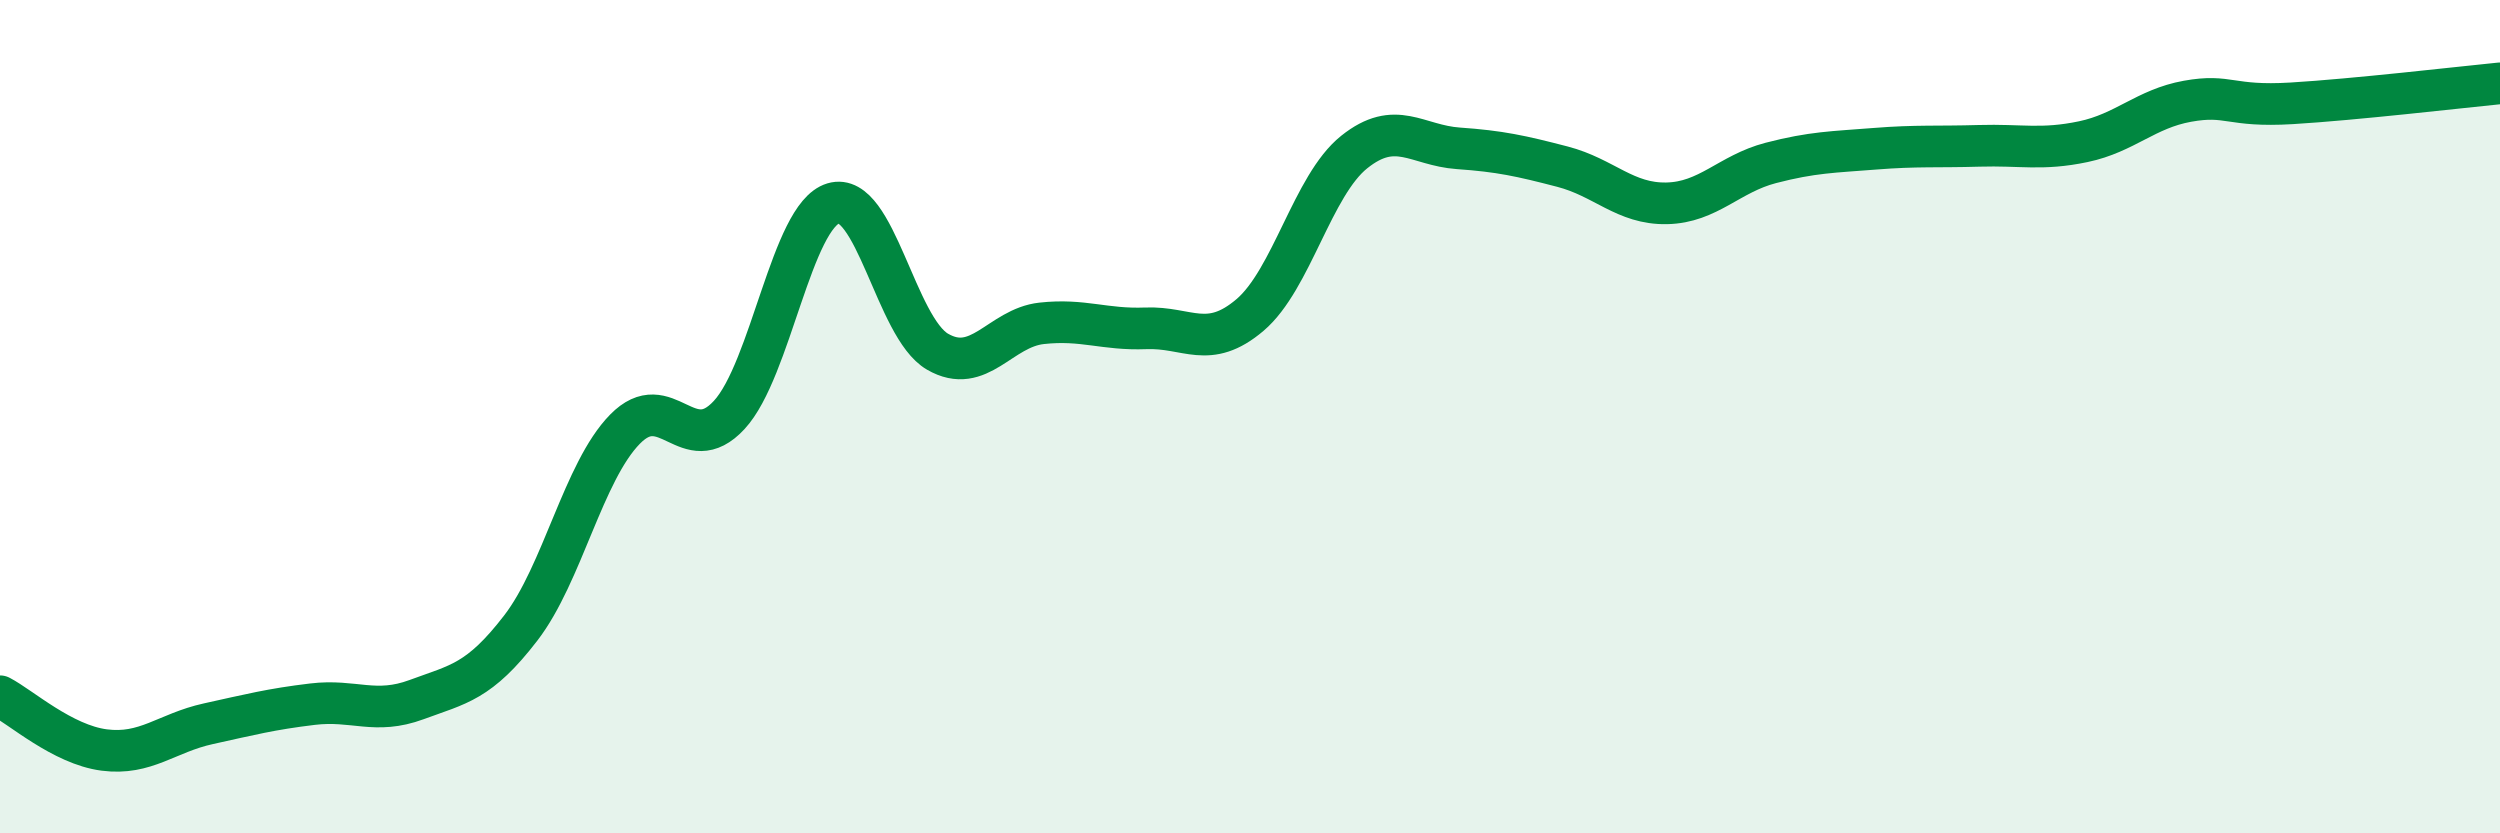
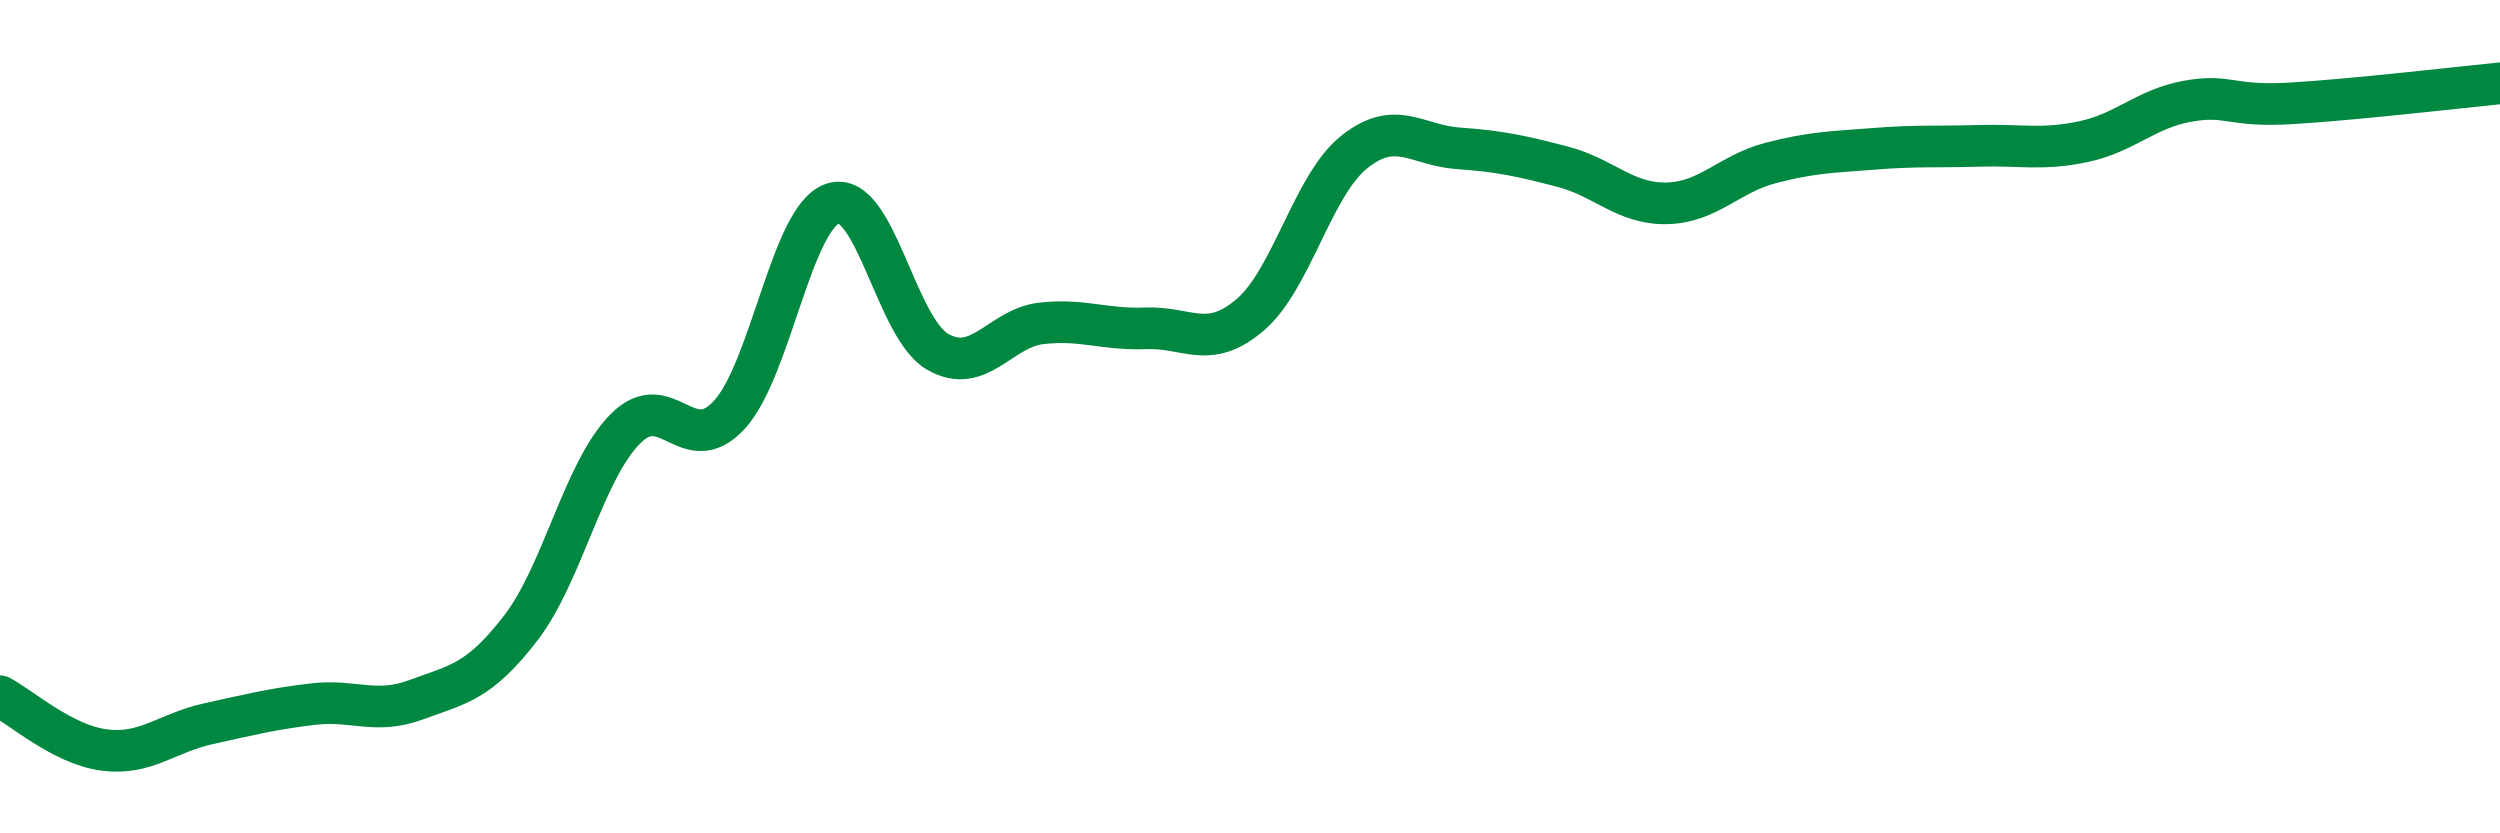
<svg xmlns="http://www.w3.org/2000/svg" width="60" height="20" viewBox="0 0 60 20">
-   <path d="M 0,16.71 C 0.5,16.97 1.5,17.87 2.5,18 C 3.5,18.13 4,17.59 5,17.37 C 6,17.15 6.5,17.02 7.5,16.9 C 8.5,16.78 9,17.16 10,16.79 C 11,16.42 11.5,16.37 12.5,15.07 C 13.5,13.77 14,11.32 15,10.3 C 16,9.28 16.5,11.04 17.5,9.96 C 18.5,8.88 19,5.18 20,4.88 C 21,4.58 21.5,7.86 22.5,8.44 C 23.5,9.02 24,7.87 25,7.76 C 26,7.65 26.5,7.92 27.5,7.88 C 28.5,7.84 29,8.41 30,7.56 C 31,6.71 31.5,4.45 32.5,3.65 C 33.5,2.85 34,3.49 35,3.56 C 36,3.63 36.5,3.74 37.5,4 C 38.5,4.26 39,4.9 40,4.88 C 41,4.86 41.5,4.17 42.5,3.91 C 43.5,3.65 44,3.65 45,3.57 C 46,3.49 46.5,3.53 47.5,3.5 C 48.5,3.47 49,3.61 50,3.4 C 51,3.19 51.5,2.61 52.5,2.43 C 53.5,2.25 53.5,2.57 55,2.48 C 56.5,2.39 59,2.1 60,2L60 20L0 20Z" fill="#008740" opacity="0.1" stroke-linecap="round" stroke-linejoin="round" />
  <path d="M 0,16.71 C 0.5,16.97 1.5,17.87 2.5,18 C 3.5,18.13 4,17.59 5,17.37 C 6,17.15 6.5,17.02 7.5,16.9 C 8.5,16.78 9,17.16 10,16.79 C 11,16.42 11.5,16.37 12.5,15.07 C 13.5,13.77 14,11.32 15,10.3 C 16,9.28 16.5,11.04 17.5,9.96 C 18.5,8.88 19,5.18 20,4.88 C 21,4.58 21.5,7.86 22.5,8.44 C 23.5,9.02 24,7.87 25,7.76 C 26,7.65 26.5,7.92 27.5,7.88 C 28.5,7.84 29,8.41 30,7.56 C 31,6.71 31.5,4.45 32.5,3.65 C 33.5,2.85 34,3.49 35,3.56 C 36,3.63 36.5,3.74 37.5,4 C 38.5,4.26 39,4.9 40,4.88 C 41,4.86 41.5,4.17 42.5,3.91 C 43.5,3.65 44,3.65 45,3.57 C 46,3.49 46.5,3.53 47.5,3.5 C 48.5,3.47 49,3.61 50,3.4 C 51,3.19 51.5,2.61 52.5,2.43 C 53.5,2.25 53.5,2.57 55,2.48 C 56.5,2.39 59,2.1 60,2" stroke="#008740" stroke-width="1" fill="none" stroke-linecap="round" stroke-linejoin="round" />
</svg>